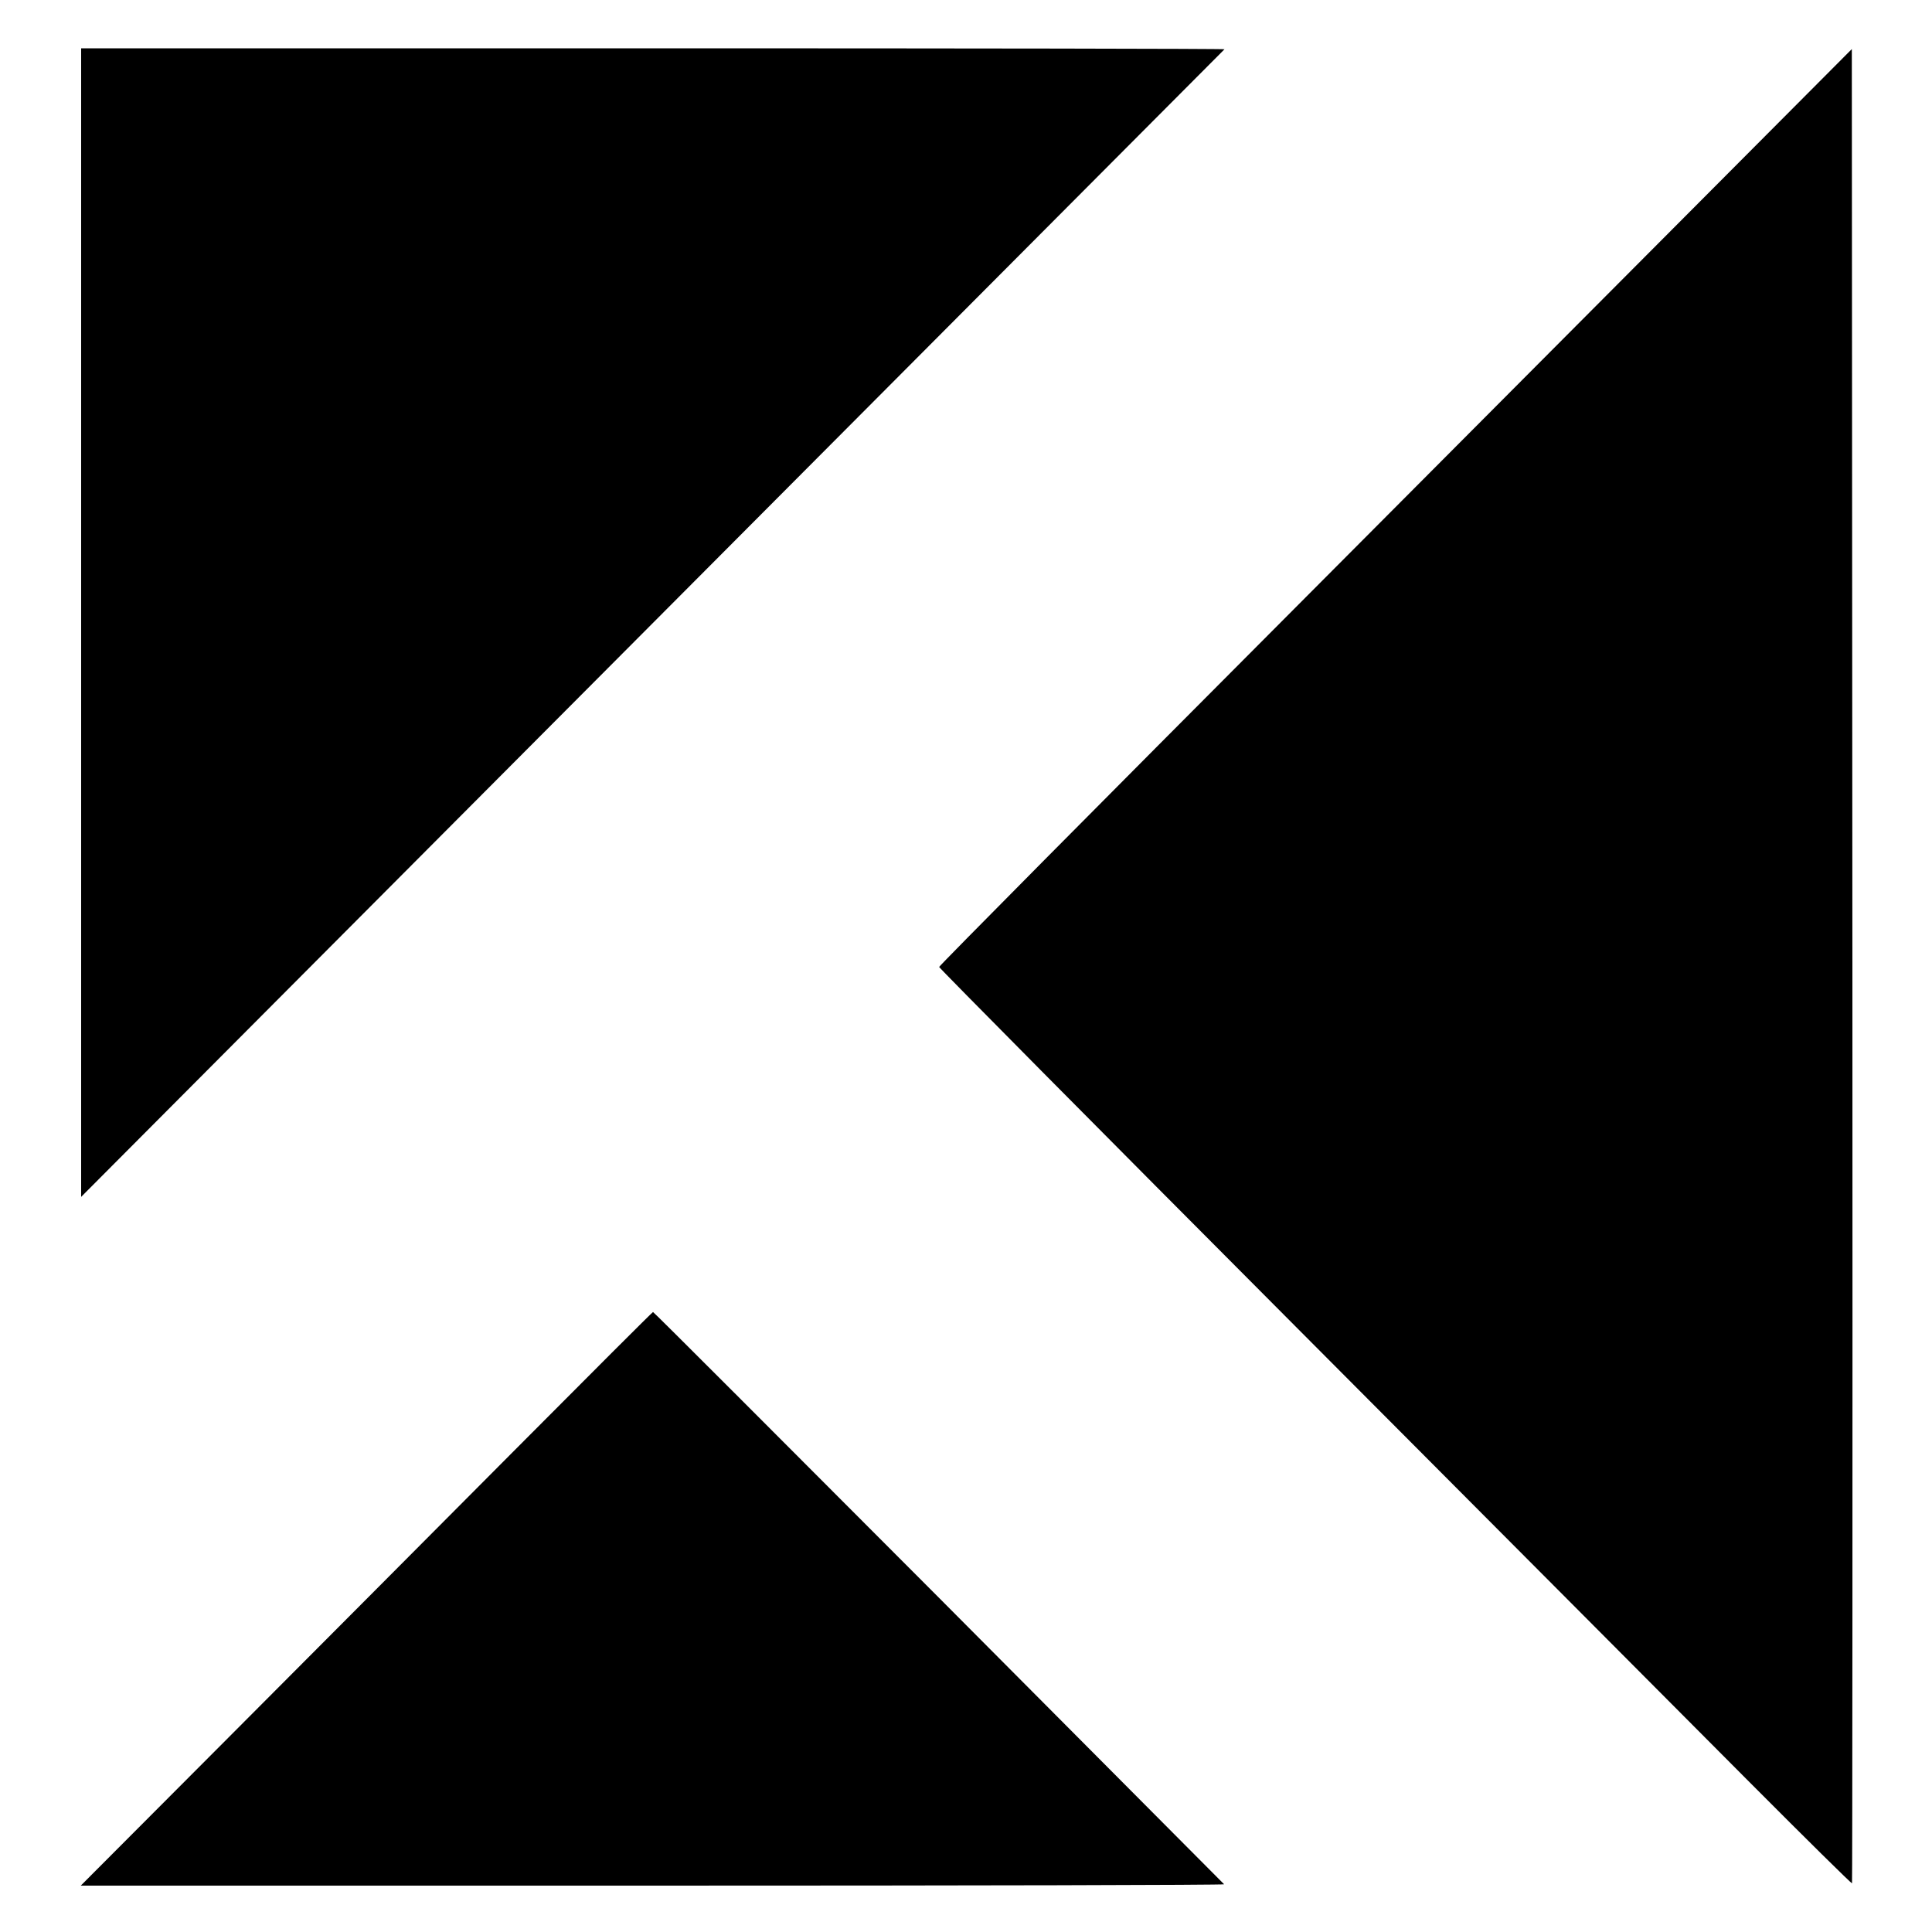
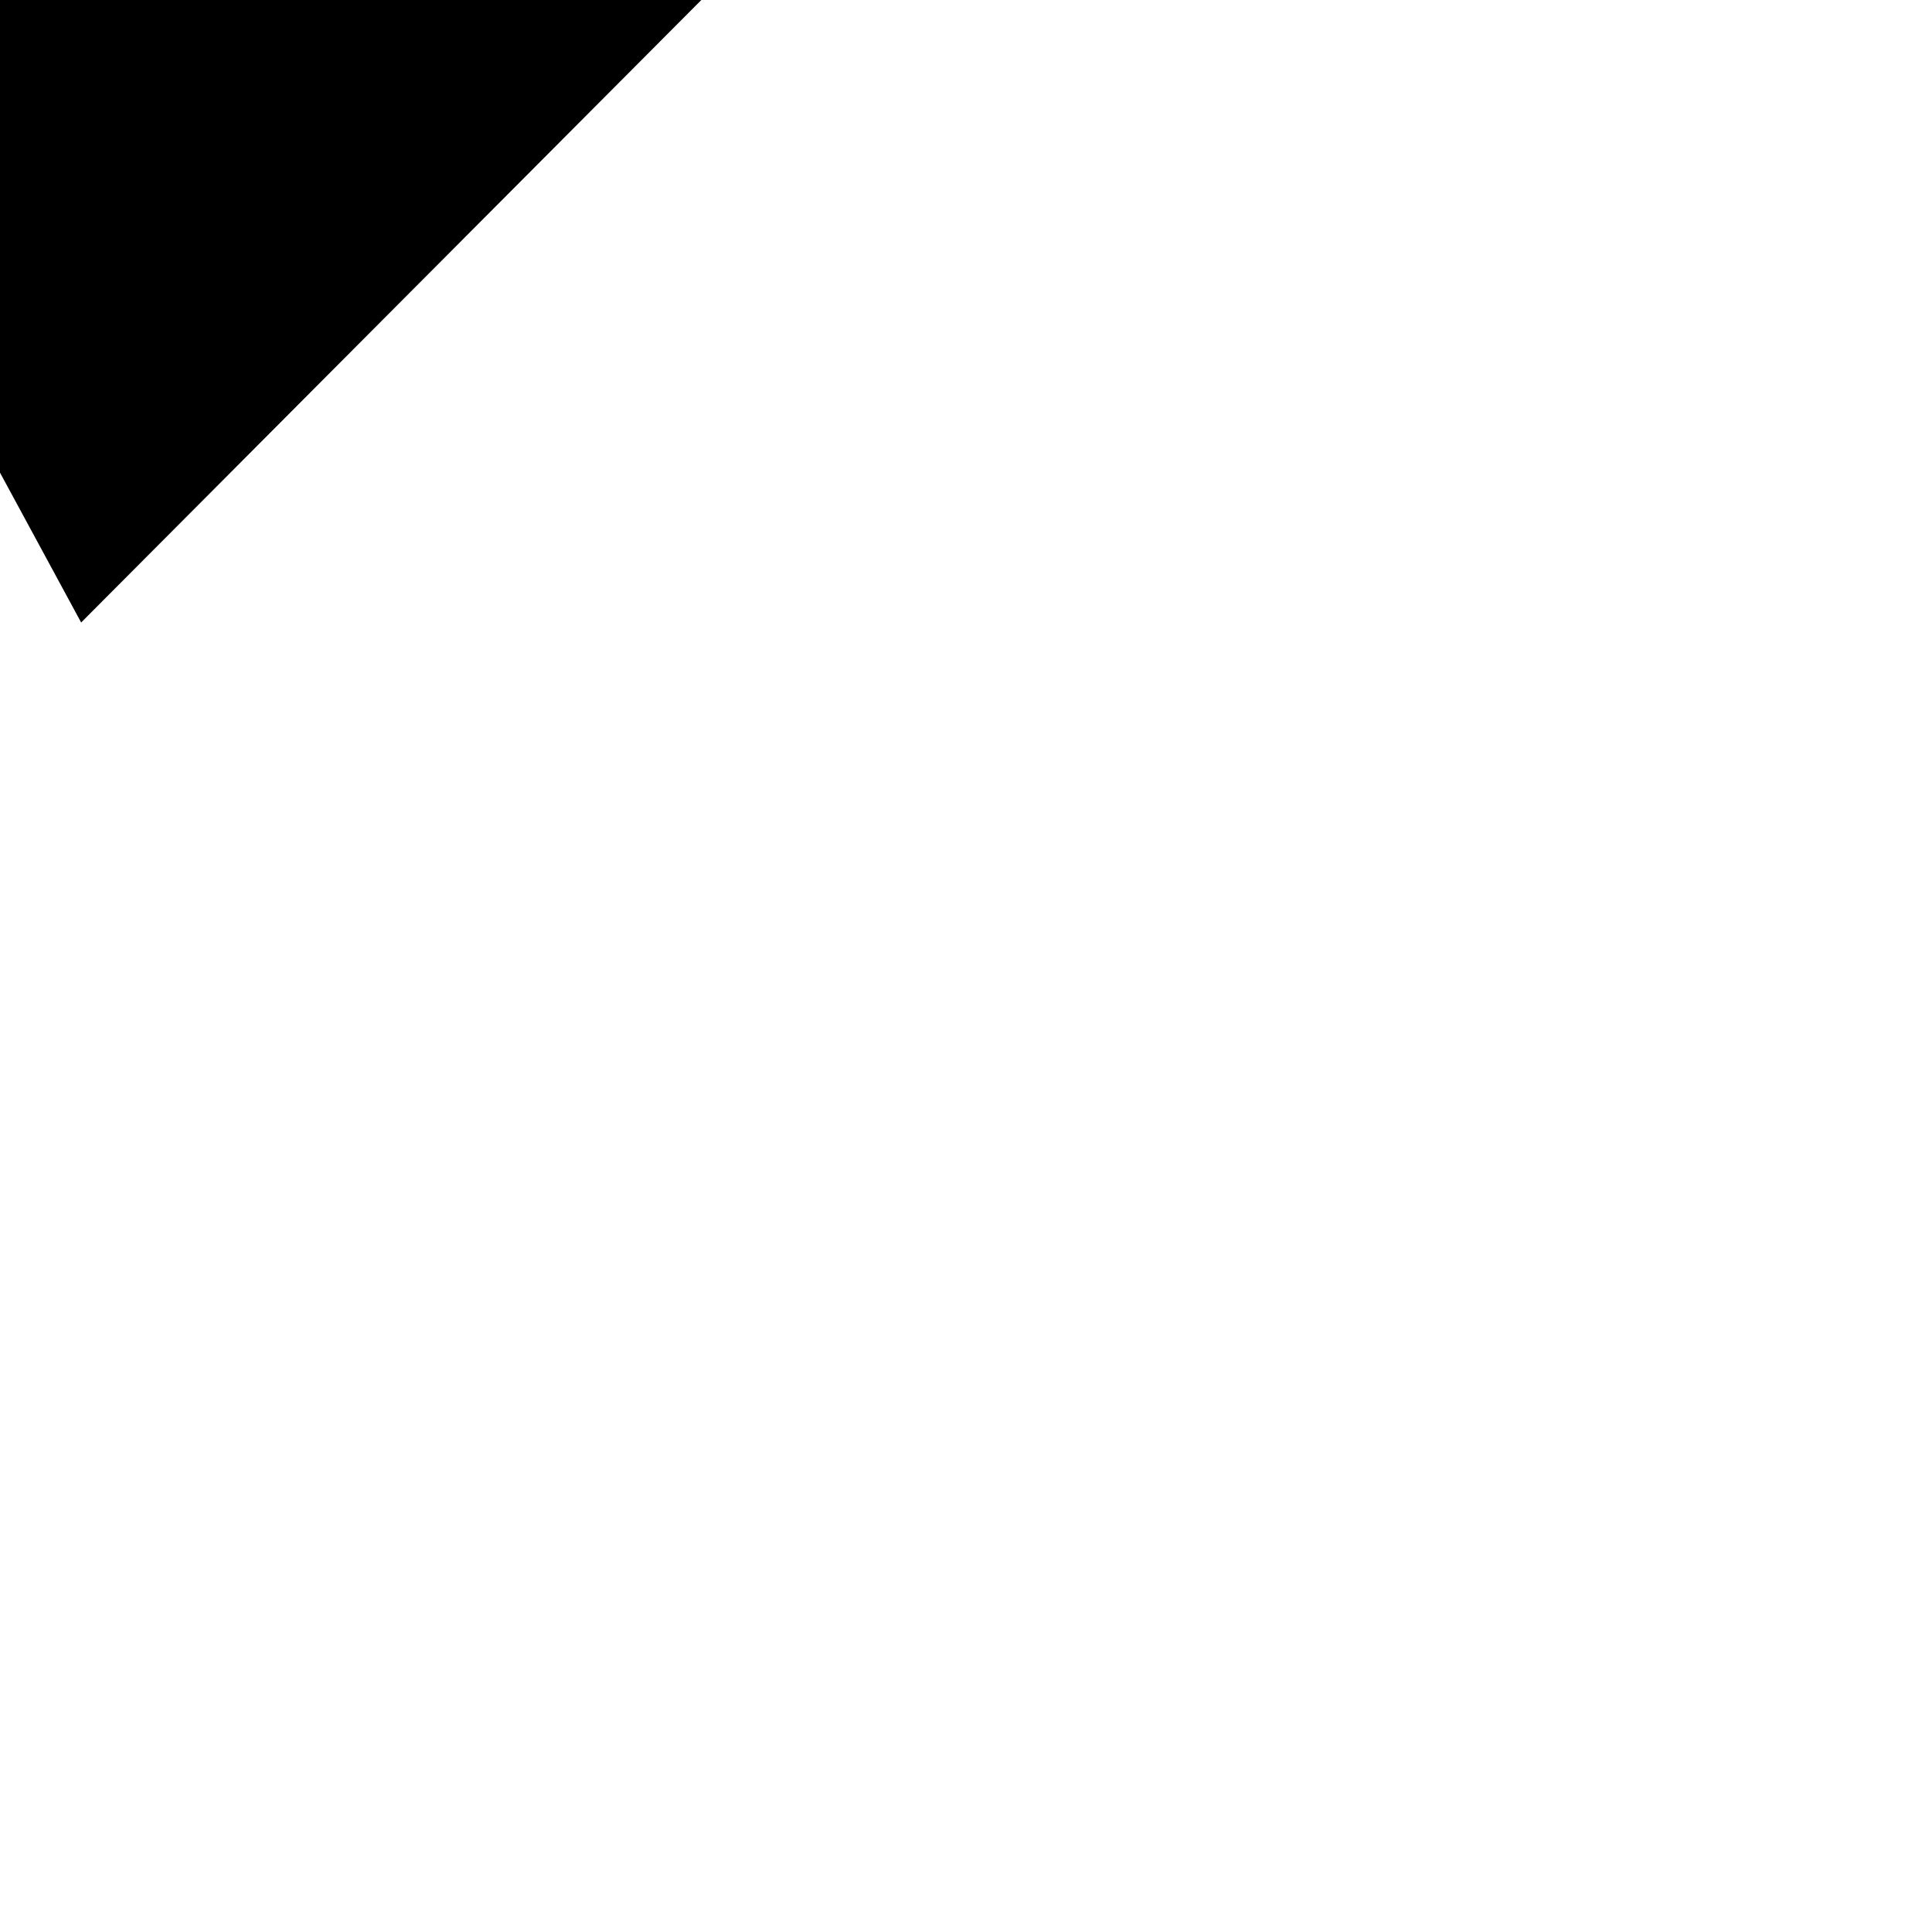
<svg xmlns="http://www.w3.org/2000/svg" version="1.0" width="1000pt" height="1000pt" viewBox="0 0 1000 1000" preserveAspectRatio="xMidYMid meet">
  <g transform="translate(0,1000) scale(0.1,-0.1)" fill="#000000" stroke="none">
-     <path d="M420 6778 l0 -2973 1043 1047 c732 735 4769 4787 4875 4893 3 3 -1327 5 -2956 5 l-2962 0 0 -2972z" />
-     <path d="M9085 9244 c-275 -276 -1338 -1343 -2362 -2371 -1024 -1027 -1862 -1872 -1862 -1878 0 -5 829 -842 1842 -1858 1013 -1017 2075 -2082 2360 -2369 285 -286 520 -518 523 -516 2 3 3 2140 2 4749 l-3 4745 -500 -502z" />
-     <path d="M2662 2492 c-392 -394 -1057 -1062 -1478 -1484 l-766 -768 2963 0 c1629 0 2959 3 2955 7 -5 5 -670 673 -1479 1486 -810 812 -1474 1477 -1477 1476 -3 0 -326 -323 -718 -717z" />
+     <path d="M420 6778 c732 735 4769 4787 4875 4893 3 3 -1327 5 -2956 5 l-2962 0 0 -2972z" />
  </g>
</svg>